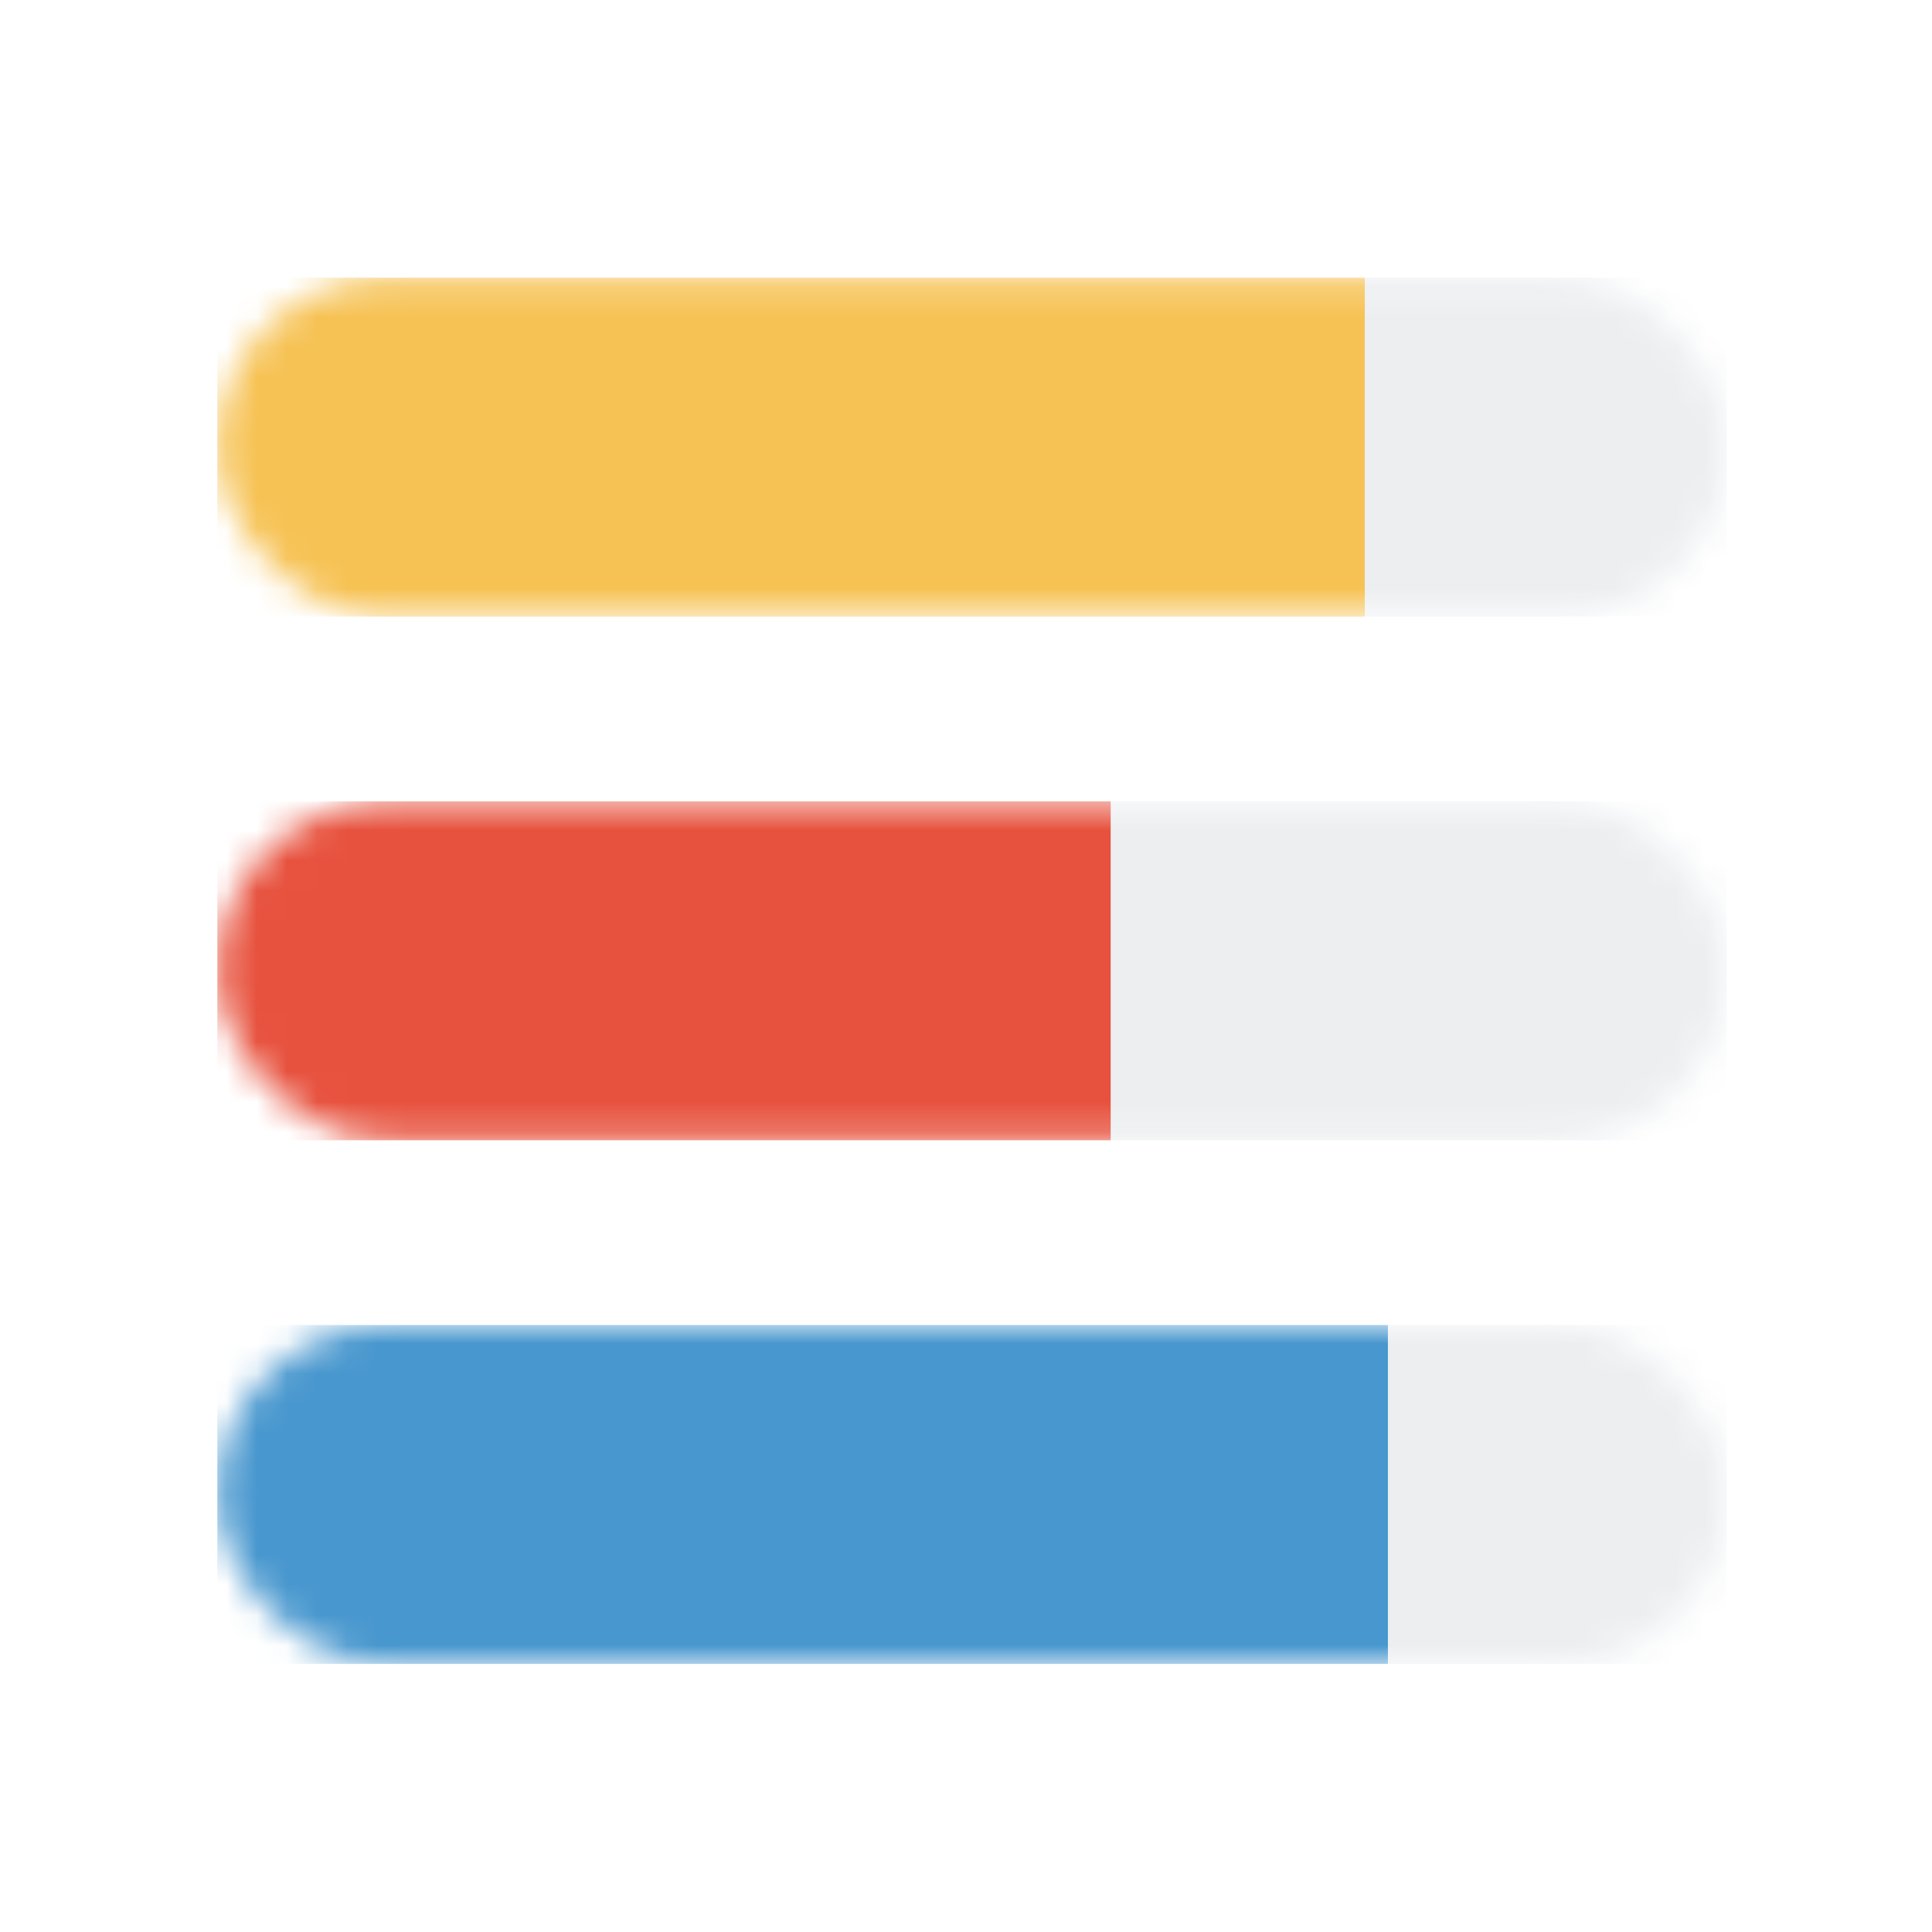
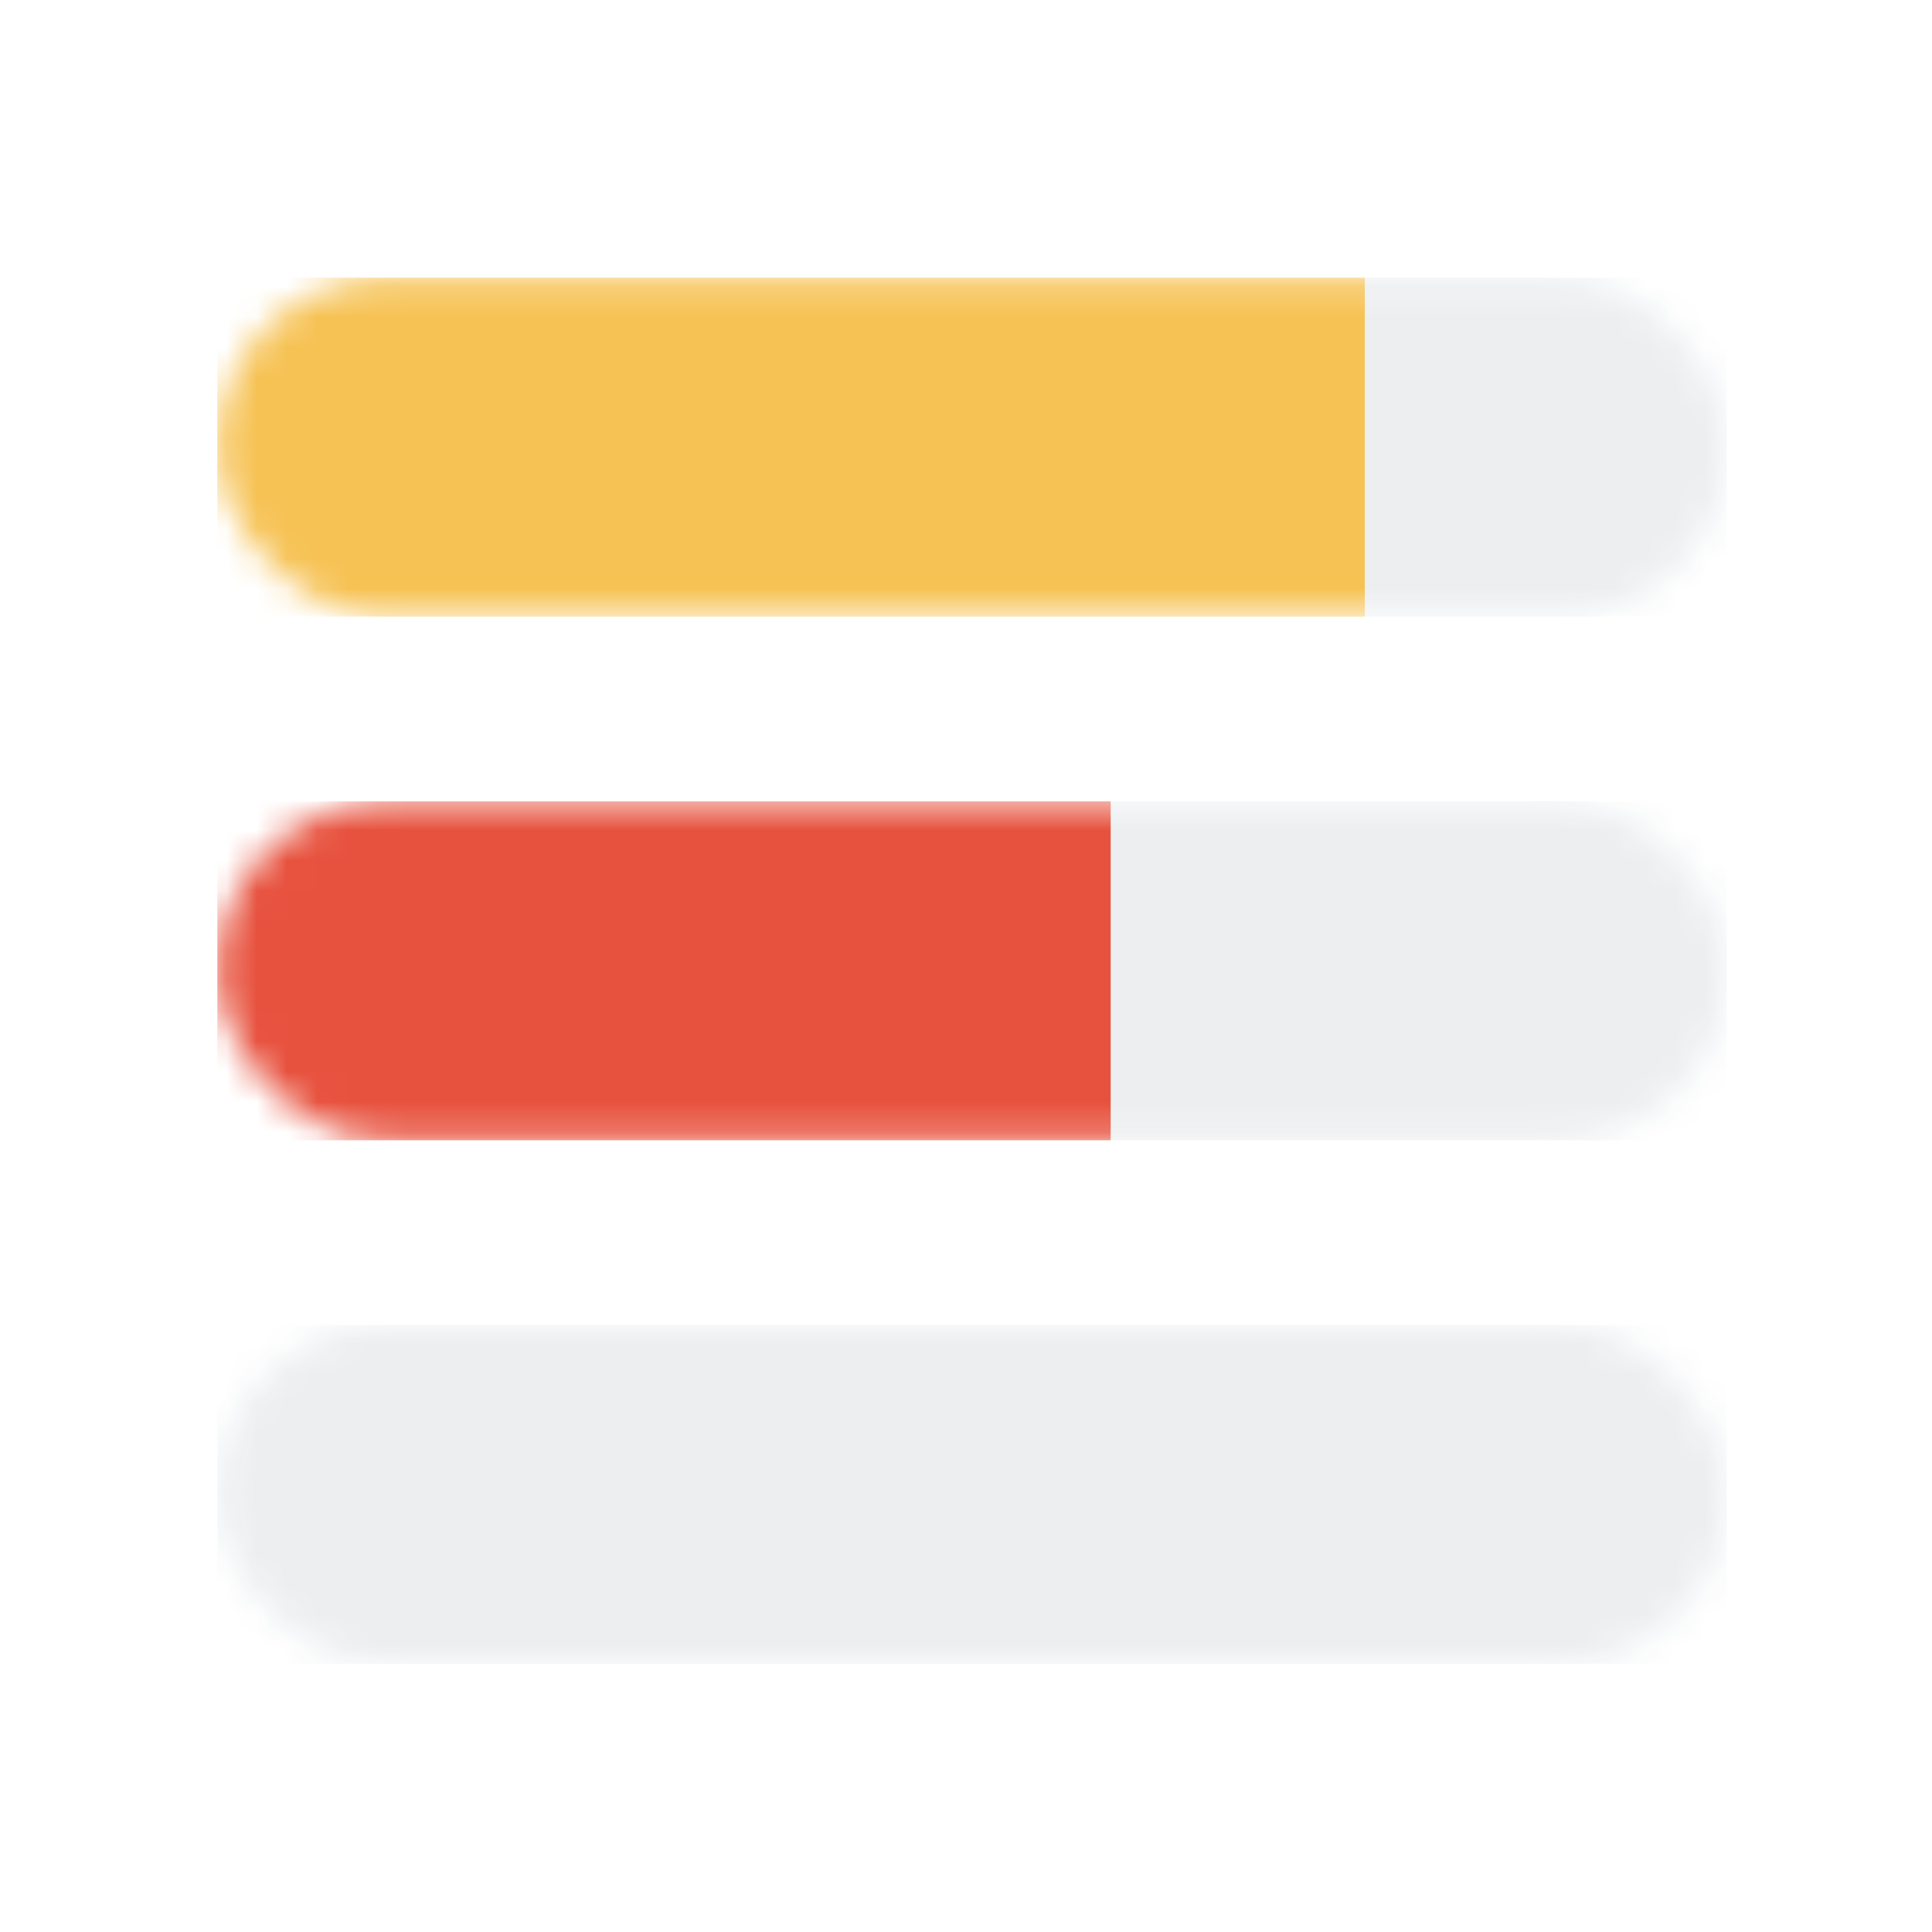
<svg xmlns="http://www.w3.org/2000/svg" width="64" height="64" viewBox="0 0 64 64" fill="none">
  <mask id="mask0_7_2223" style="mask-type:alpha" maskUnits="userSpaceOnUse" x="7" y="9" width="51" height="12">
    <rect x="7.2" y="9.2" width="50" height="11.225" rx="5.612" fill="#F2F2F2" />
  </mask>
  <g mask="url(#mask0_7_2223)">
    <rect x="7.2" y="9.2" width="50" height="11.225" fill="#182848" fill-opacity="0.08" />
    <rect x="7.2" y="9.2" width="38.01" height="11.225" fill="#F6C254" />
  </g>
  <mask id="mask1_7_2223" style="mask-type:alpha" maskUnits="userSpaceOnUse" x="7" y="26" width="51" height="12">
    <rect x="7.2" y="26.547" width="50" height="11.225" rx="5.612" fill="#F2F2F2" />
  </mask>
  <g mask="url(#mask1_7_2223)">
    <rect x="7.2" y="26.547" width="50" height="11.225" fill="#182848" fill-opacity="0.08" />
    <rect x="7.2" y="26.547" width="29.592" height="11.225" fill="#E7523E" />
  </g>
  <mask id="mask2_7_2223" style="mask-type:alpha" maskUnits="userSpaceOnUse" x="7" y="43" width="51" height="13">
    <rect x="7.2" y="43.894" width="50" height="11.225" rx="5.612" fill="#F2F2F2" />
  </mask>
  <g mask="url(#mask2_7_2223)">
    <rect x="7.2" y="43.894" width="50" height="11.225" fill="#182848" fill-opacity="0.08" />
-     <rect x="7.2" y="43.894" width="38.776" height="11.225" fill="#4897CE" />
  </g>
</svg>